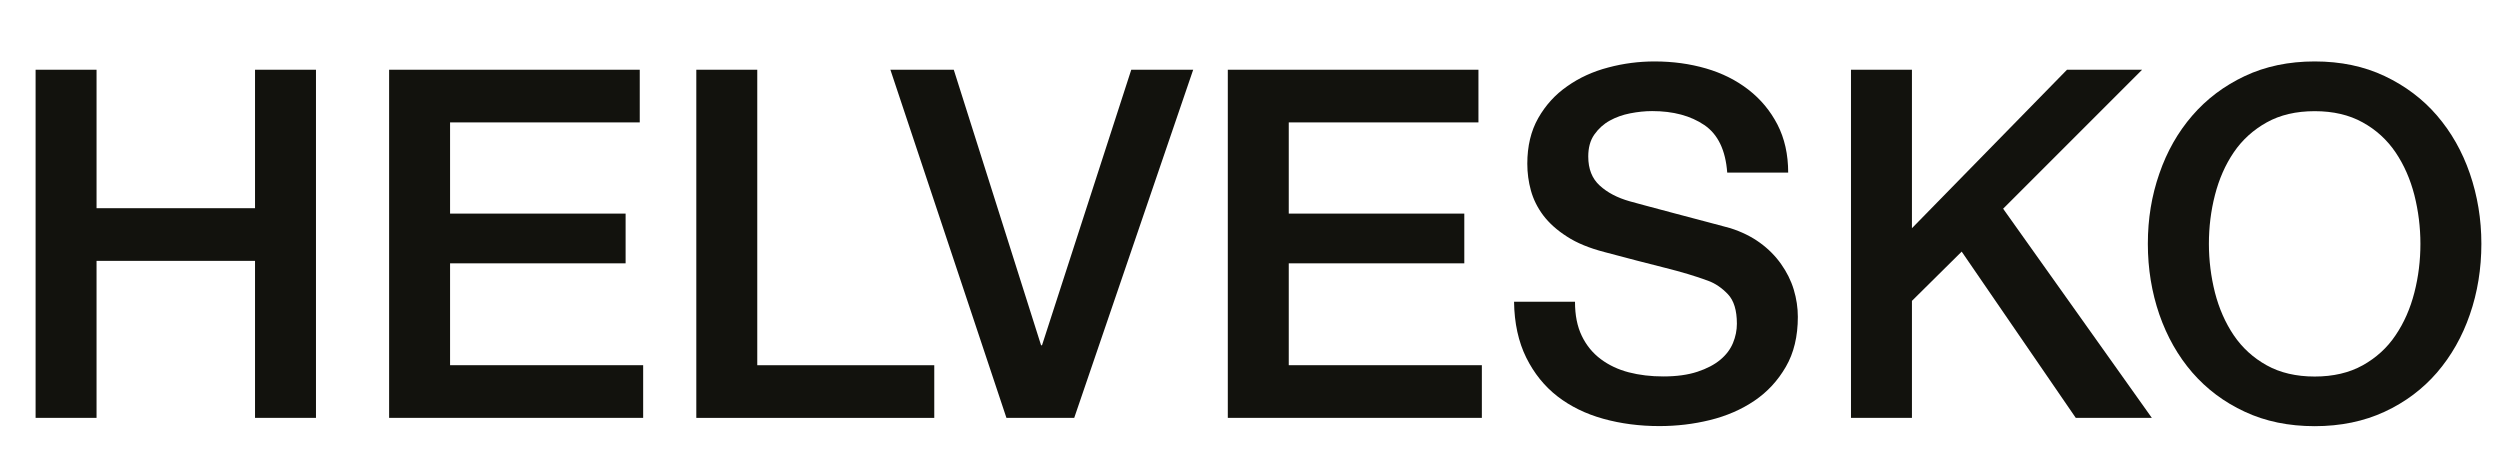
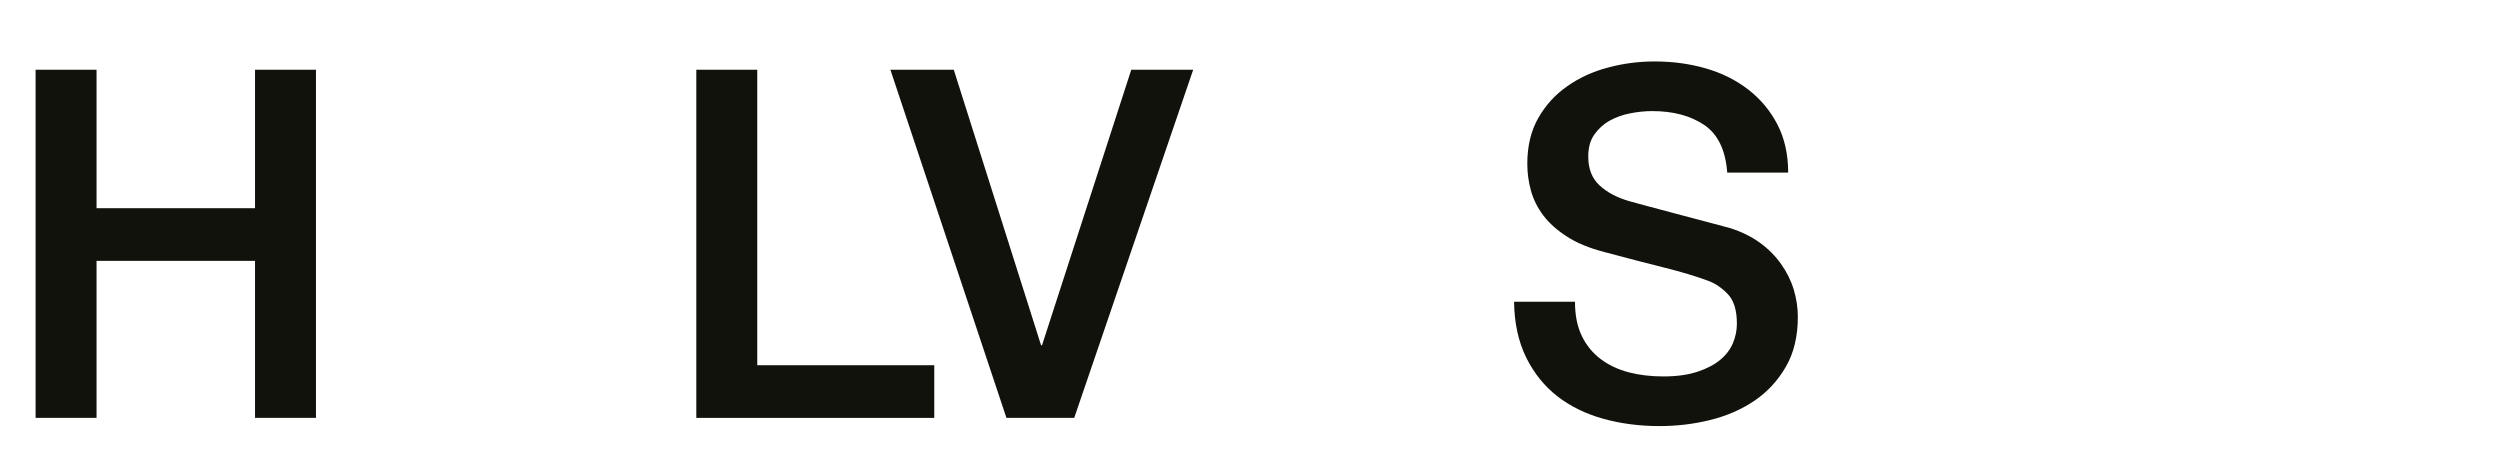
<svg xmlns="http://www.w3.org/2000/svg" id="Logo" version="1.1" viewBox="0 0 256.35 48.07">
  <defs>
    <style>
      .st0 {
        fill: #12120d;
      }
    </style>
  </defs>
  <path class="st0" d="M3.65,7.15h6.25v14.2h16.25V7.15h6.25v35.7h-6.25v-16.1H9.9v16.1H3.65V7.15Z" />
-   <path class="st0" d="M39.9,7.15h25.7v5.4h-19.45v9.35h18v5.1h-18v10.45h19.8v5.4h-26.05V7.15Z" />
  <path class="st0" d="M71.4,7.15h6.25v30.3h18.15v5.4h-24.4V7.15Z" />
  <path class="st0" d="M91.3,7.15h6.5l8.95,28.25h.1l9.15-28.25h6.35l-12.2,35.7h-6.95l-11.9-35.7Z" />
-   <path class="st0" d="M125.9,7.15h25.7v5.4h-19.45v9.35h18v5.1h-18v10.45h19.8v5.4h-26.05V7.15Z" />
  <path class="st0" d="M161.5,30.95c0,1.37.23,2.53.7,3.5.47.97,1.12,1.76,1.95,2.38.83.62,1.79,1.07,2.87,1.35,1.08.28,2.26.42,3.53.42,1.37,0,2.53-.16,3.5-.48.97-.32,1.75-.73,2.35-1.23.6-.5,1.03-1.07,1.3-1.72.27-.65.4-1.31.4-1.98,0-1.37-.31-2.38-.92-3.02-.62-.65-1.29-1.11-2.03-1.38-1.27-.47-2.74-.91-4.42-1.33-1.68-.42-3.76-.96-6.23-1.62-1.53-.4-2.81-.92-3.82-1.58-1.02-.65-1.83-1.38-2.43-2.17-.6-.8-1.02-1.65-1.27-2.55-.25-.9-.37-1.82-.37-2.75,0-1.8.37-3.36,1.12-4.68.75-1.32,1.74-2.41,2.98-3.27,1.23-.87,2.63-1.51,4.2-1.92,1.57-.42,3.15-.62,4.75-.62,1.87,0,3.62.24,5.28.72,1.65.48,3.1,1.21,4.35,2.18,1.25.97,2.24,2.16,2.97,3.57.73,1.42,1.1,3.06,1.1,4.93h-6.25c-.17-2.3-.95-3.93-2.35-4.88-1.4-.95-3.18-1.43-5.35-1.43-.73,0-1.48.08-2.25.23-.77.15-1.47.4-2.1.75-.63.35-1.16.83-1.58,1.43-.42.6-.62,1.35-.62,2.25,0,1.27.39,2.26,1.17,2.97.78.72,1.81,1.26,3.08,1.62.13.03.66.18,1.58.43.92.25,1.94.52,3.07.82,1.13.3,2.24.59,3.33.88,1.08.28,1.86.49,2.32.62,1.17.37,2.18.87,3.05,1.5.87.63,1.59,1.36,2.17,2.18.58.82,1.02,1.69,1.3,2.62.28.93.42,1.87.42,2.8,0,2-.41,3.71-1.23,5.12-.82,1.42-1.89,2.58-3.22,3.48-1.33.9-2.85,1.56-4.55,1.98-1.7.42-3.43.62-5.2.62-2.03,0-3.95-.25-5.75-.75-1.8-.5-3.37-1.27-4.7-2.3-1.33-1.03-2.4-2.36-3.2-3.97-.8-1.62-1.22-3.53-1.25-5.73h6.25Z" />
-   <path class="st0" d="M189.8,7.15h6.25v16.25l15.9-16.25h7.7l-14.25,14.25,15.25,21.45h-7.8l-11.7-17.05-5.1,5.05v12h-6.25V7.15Z" />
-   <path class="st0" d="M237.35,6.3c2.67,0,5.06.5,7.17,1.5s3.91,2.35,5.37,4.05,2.59,3.68,3.37,5.95c.78,2.27,1.18,4.67,1.18,7.2s-.39,4.98-1.18,7.25c-.78,2.27-1.91,4.25-3.37,5.95-1.47,1.7-3.26,3.04-5.37,4.02s-4.51,1.48-7.17,1.48-5.06-.49-7.17-1.48c-2.12-.98-3.91-2.33-5.38-4.02-1.47-1.7-2.59-3.68-3.38-5.95-.78-2.27-1.18-4.68-1.18-7.25s.39-4.93,1.18-7.2c.78-2.27,1.91-4.25,3.38-5.95,1.47-1.7,3.26-3.05,5.38-4.05,2.12-1,4.51-1.5,7.17-1.5ZM237.35,11.4c-1.9,0-3.54.38-4.92,1.15-1.38.77-2.51,1.79-3.38,3.07-.87,1.28-1.51,2.74-1.93,4.38-.42,1.63-.62,3.3-.62,5s.21,3.37.62,5c.42,1.63,1.06,3.09,1.93,4.38.87,1.28,1.99,2.31,3.38,3.08,1.38.77,3.03,1.15,4.92,1.15s3.54-.38,4.92-1.15c1.38-.77,2.51-1.79,3.37-3.08.87-1.28,1.51-2.74,1.93-4.38.42-1.63.62-3.3.62-5s-.21-3.37-.62-5c-.42-1.63-1.06-3.09-1.93-4.38-.87-1.28-1.99-2.31-3.37-3.07-1.38-.77-3.03-1.15-4.92-1.15Z" />
</svg>